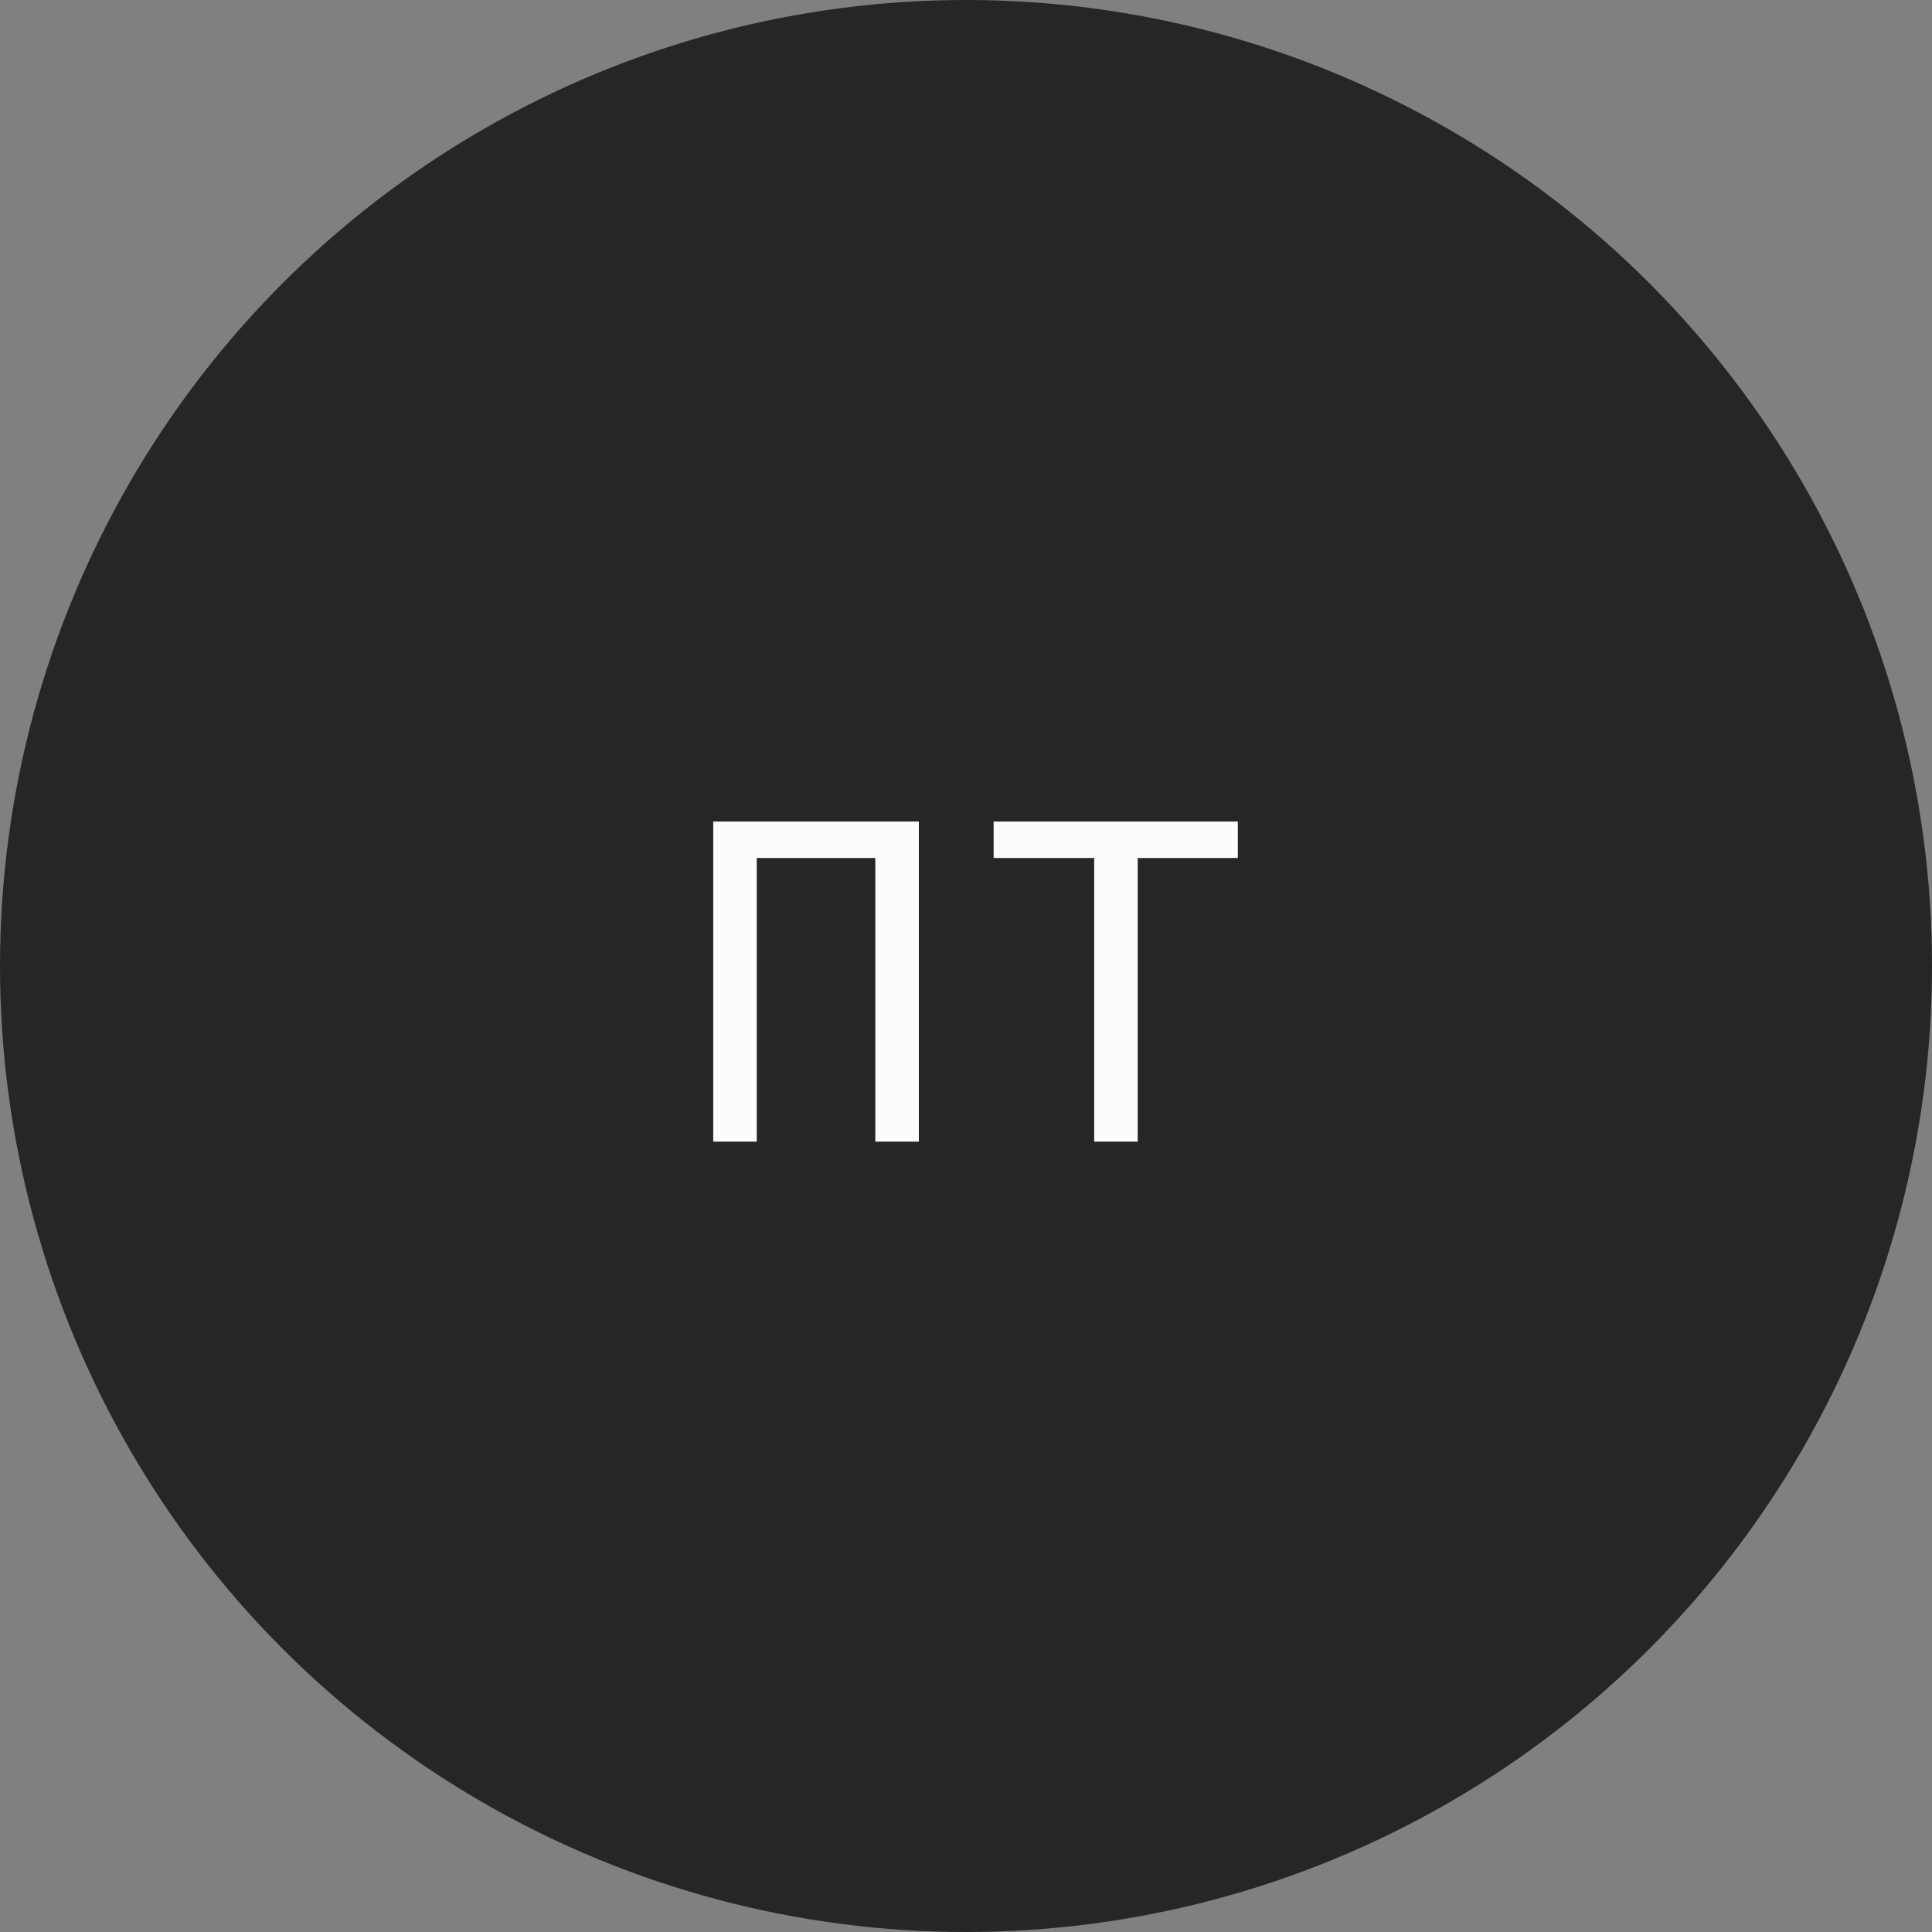
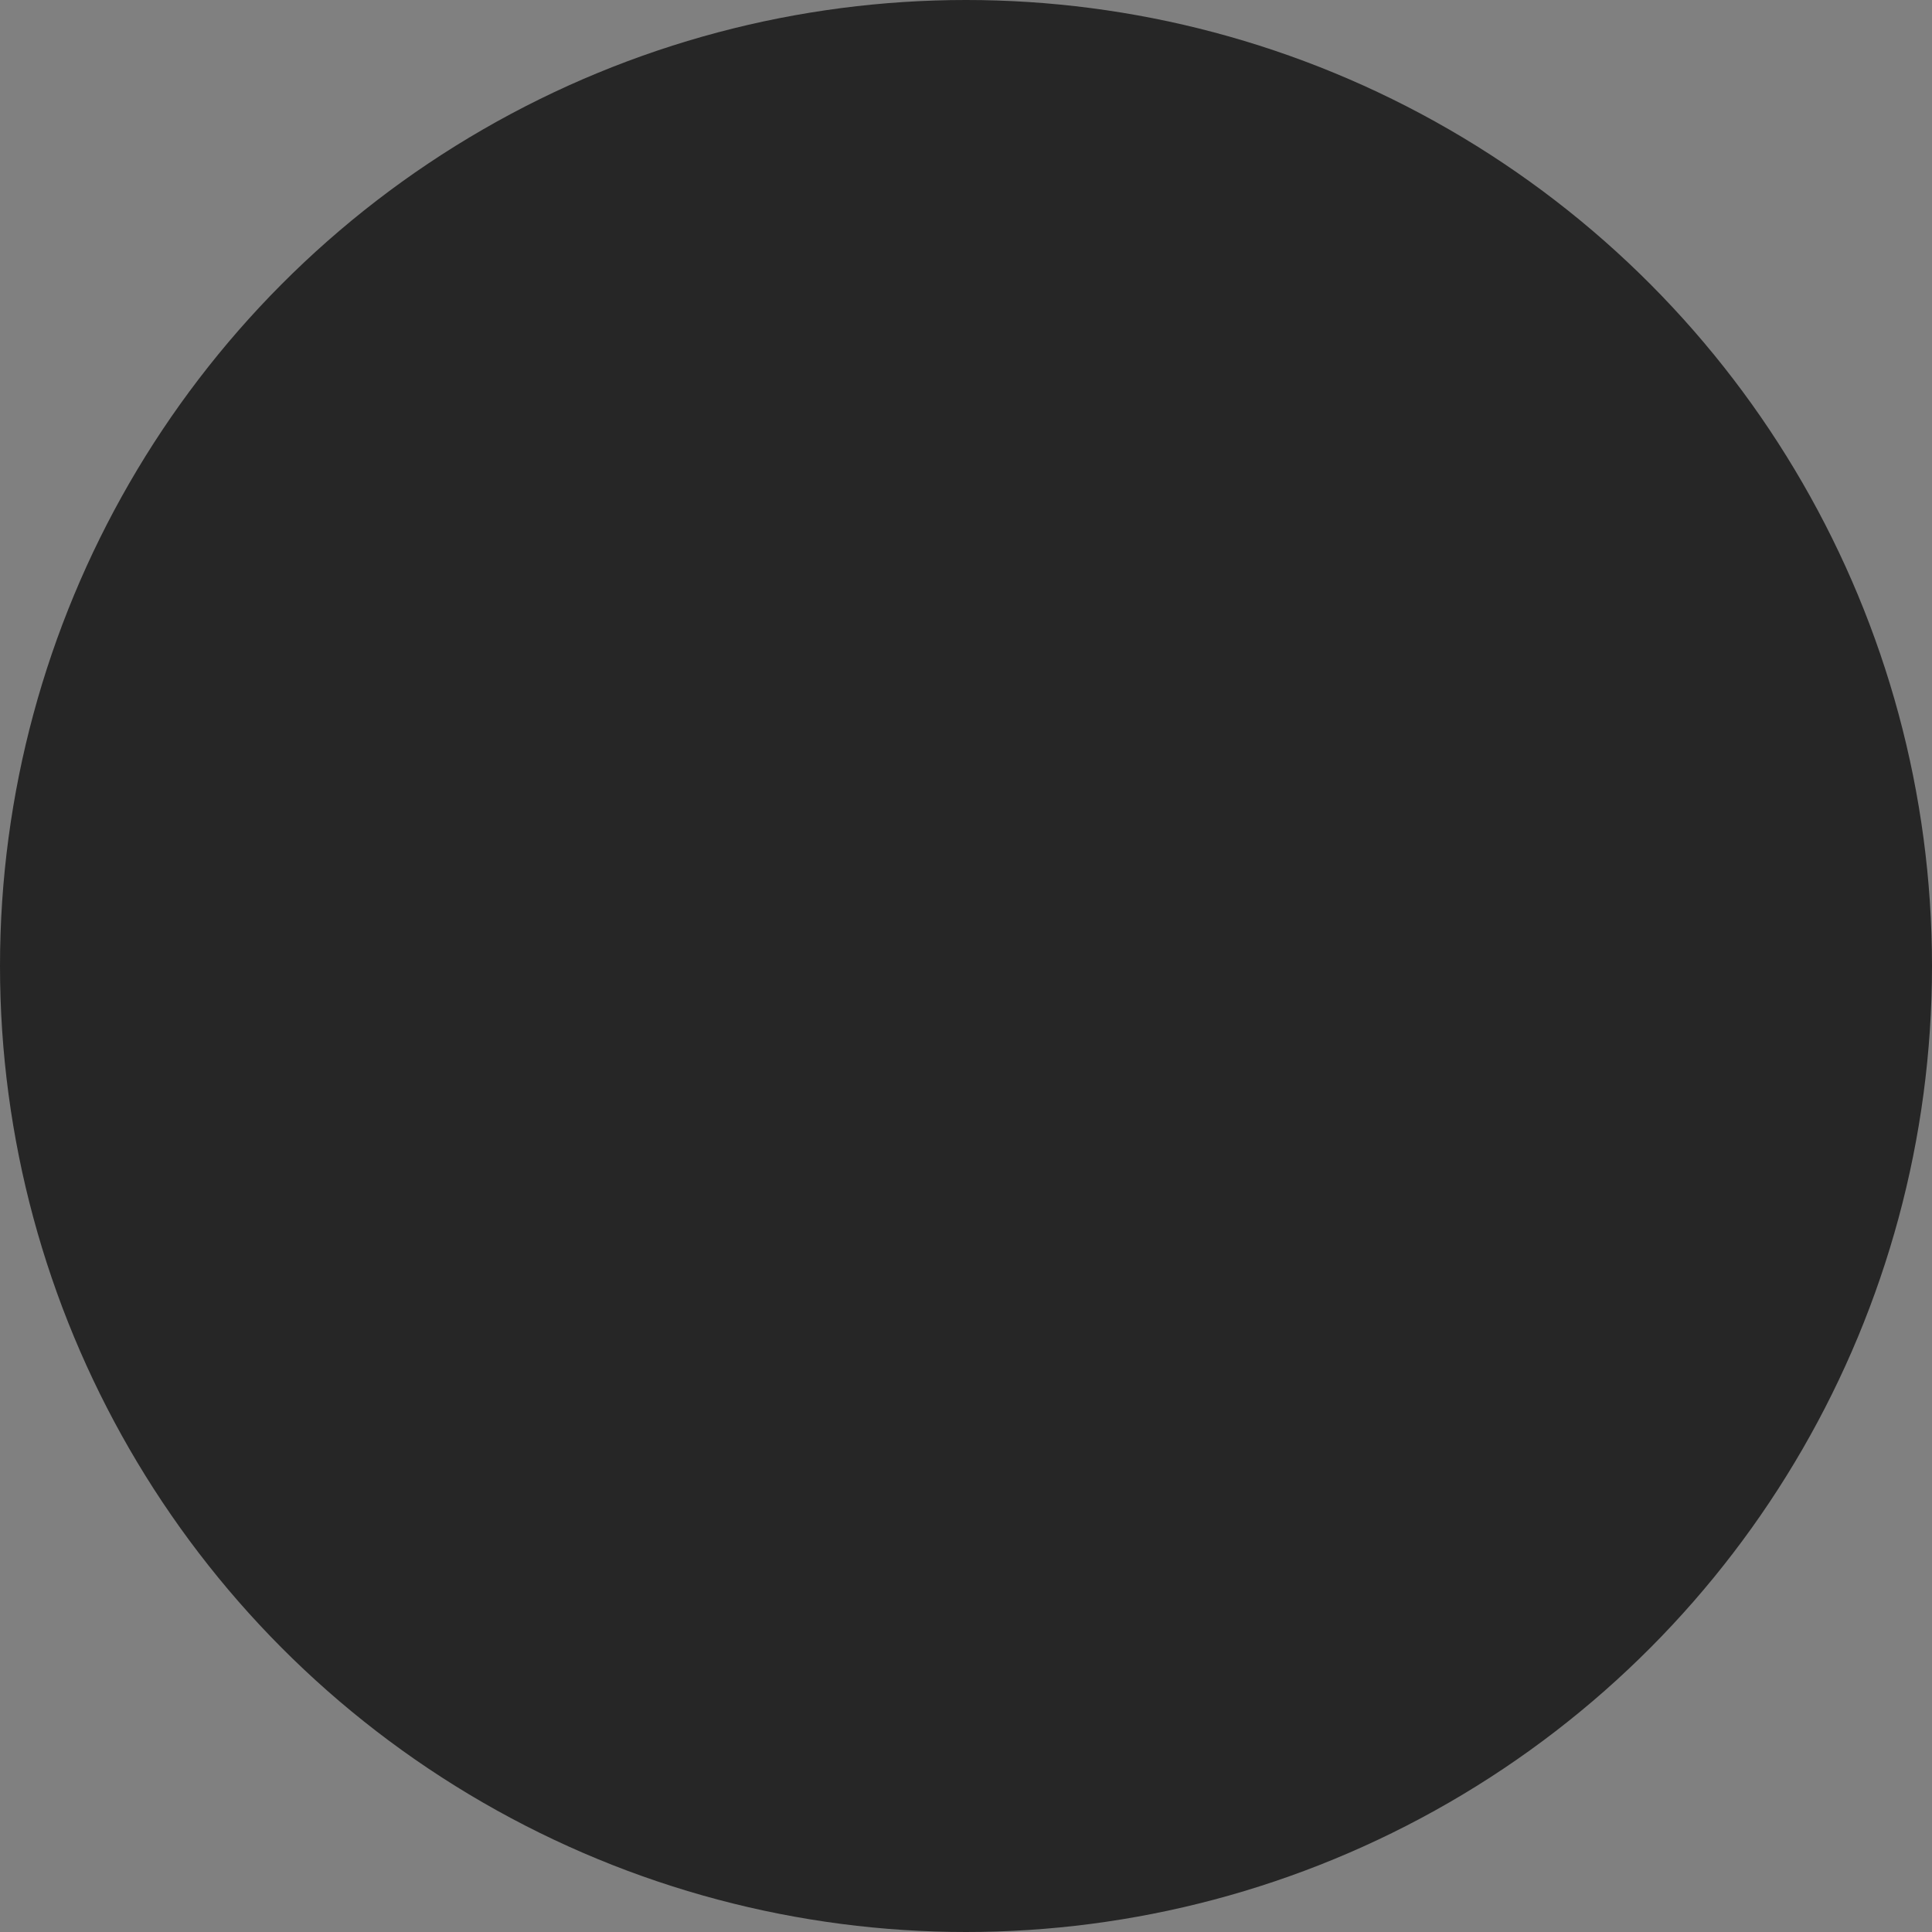
<svg xmlns="http://www.w3.org/2000/svg" width="66" height="66" viewBox="0 0 66 66" fill="none">
  <rect x="0" y="0" width="66" height="66" fill="#808080" stroke="none" />
  <circle cx="33" cy="33" r="33" fill="#262626" />
-   <path d="M24.365 28.065H31.389V39H29.902V29.31H25.852V39H24.365V28.065ZM33.944 28.065H42.286V29.31H38.866V39H37.379V29.31H33.944V28.065Z" fill="#FCFCFC" />
</svg>